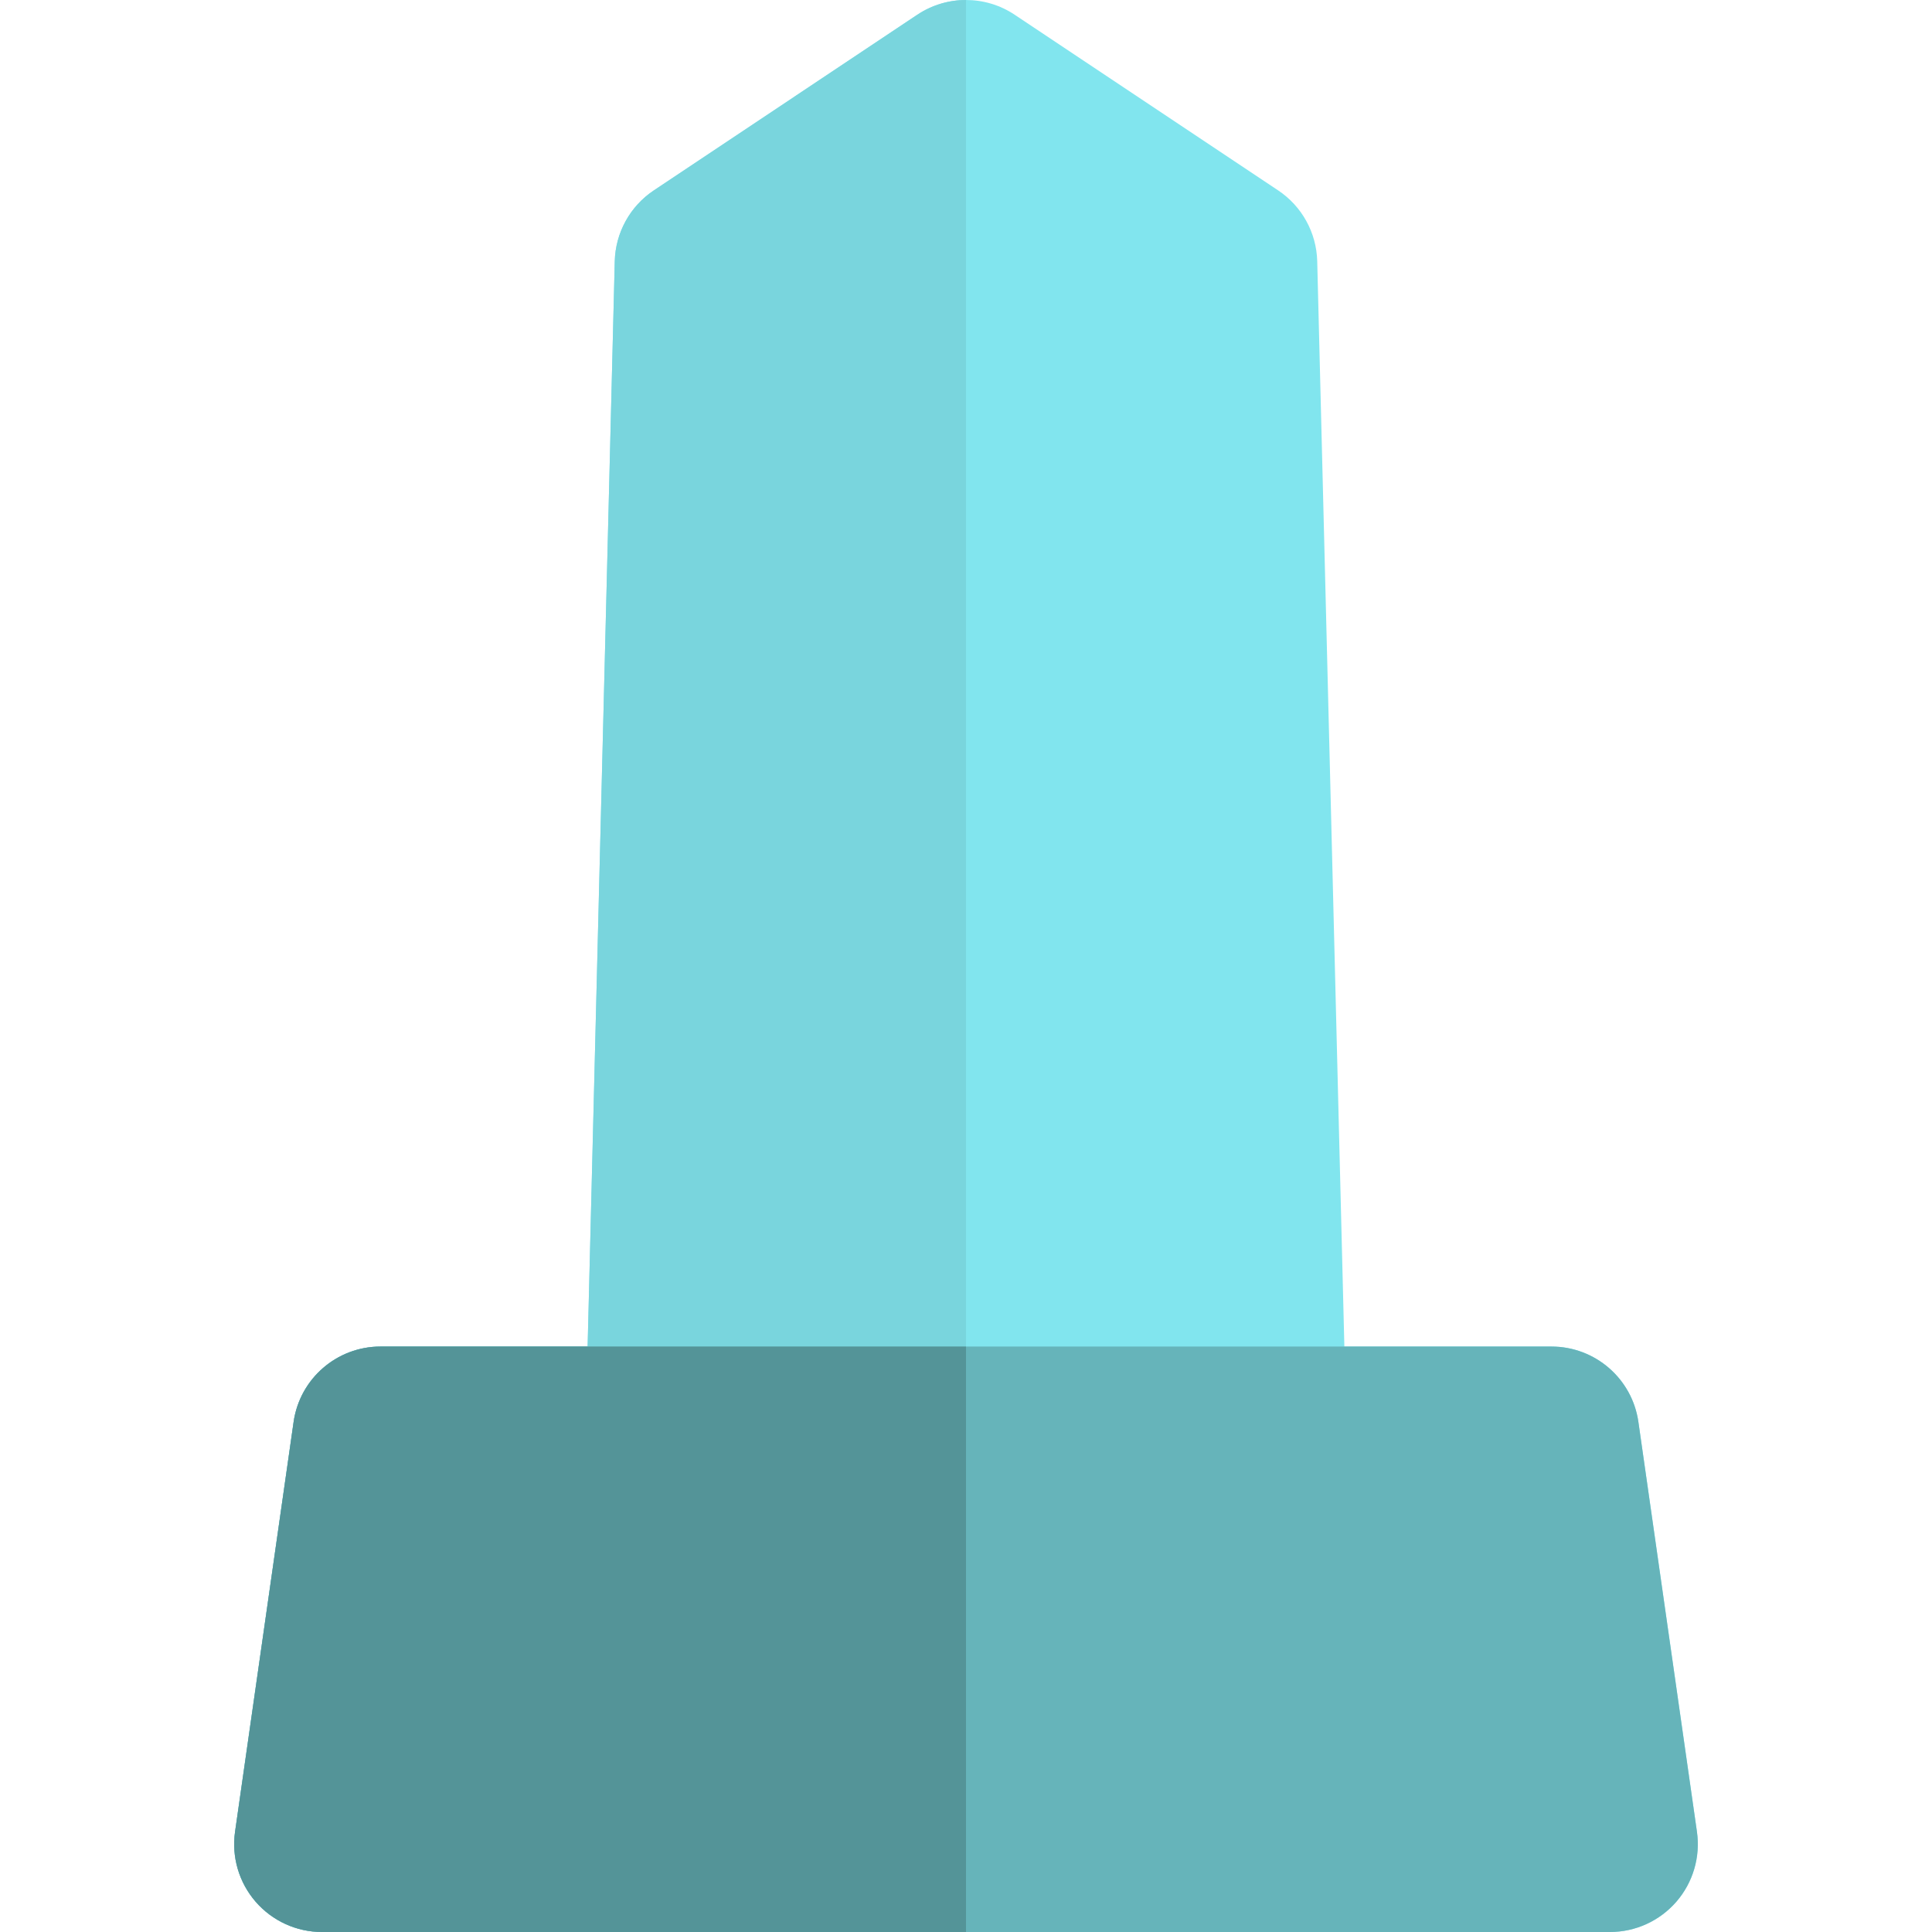
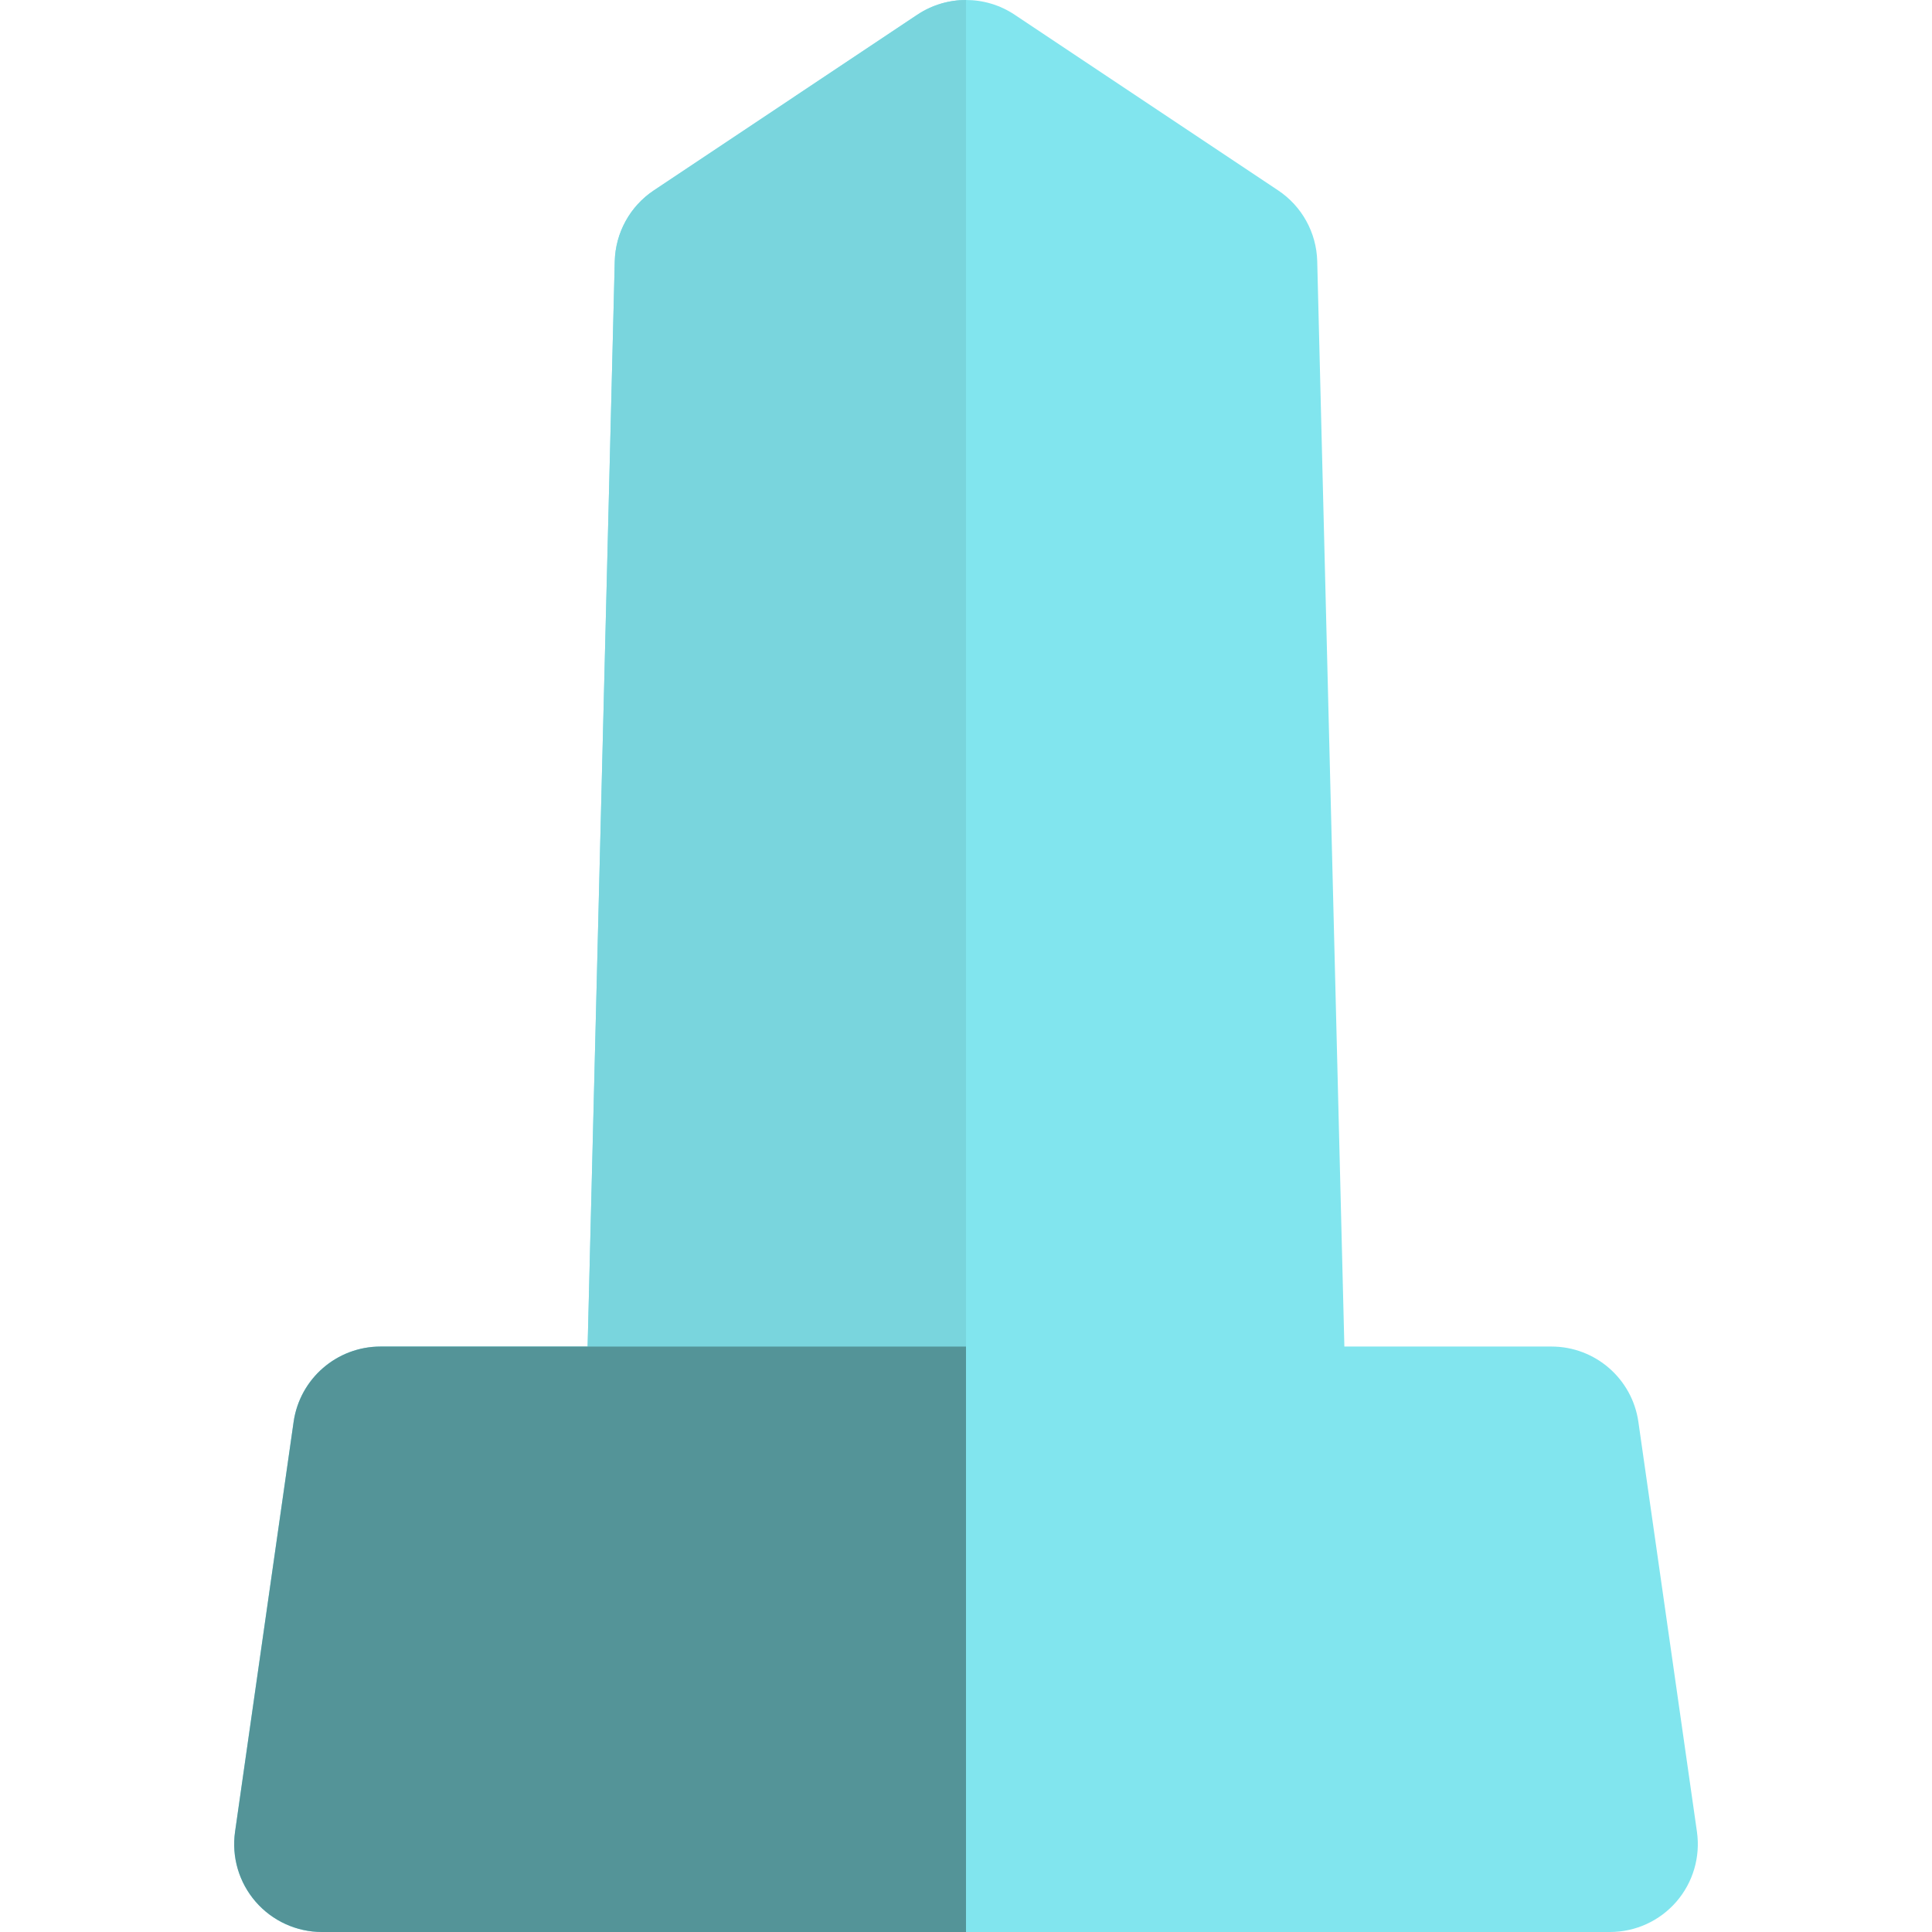
<svg xmlns="http://www.w3.org/2000/svg" height="800px" width="800px" version="1.1" id="Layer_1" viewBox="0 0 512 512" xml:space="preserve">
  <path style="fill:#81E5EE;" d="M449.707,485.436L434.191,376.83c-1.638-11.467-11.458-19.982-23.04-19.982h-54.879l-7.194-287.612  c-0.189-7.573-4.053-14.578-10.356-18.781L268.907,3.91C265,1.303,260.499,0,256,0c-4.501,0-9.003,1.303-12.912,3.91l-69.814,46.545  c-6.302,4.203-10.166,11.21-10.355,18.781l-7.193,287.612h-54.879c-11.582,0-21.402,8.515-23.04,19.982L62.293,485.436  c-0.953,6.679,1.038,13.442,5.458,18.539C72.173,509.072,78.586,512,85.333,512H256h170.667c6.748,0,13.16-2.928,17.582-8.024  C448.669,498.879,450.659,492.116,449.707,485.436z" />
-   <path style="fill:#66B4BA;" d="M449.707,485.436L434.191,376.83c-1.638-11.467-11.458-19.982-23.04-19.982h-54.879h-23.279h-23.28  H256h-53.713h-23.28h-23.279h-54.879c-11.582,0-21.402,8.515-23.04,19.982L62.293,485.436c-0.953,6.679,1.038,13.442,5.458,18.539  C72.173,509.072,78.586,512,85.333,512H256h170.667c6.748,0,13.16-2.928,17.582-8.024  C448.669,498.879,450.659,492.116,449.707,485.436z" />
  <path style="fill:#79D5DD;" d="M202.287,356.848H256V0c-4.501,0-9.003,1.303-12.912,3.91l-69.814,46.545  c-6.302,4.203-10.166,11.21-10.355,18.781l-7.193,287.612h23.279H202.287z" />
  <path style="fill:#549498;" d="M202.287,356.848h-23.28h-23.279h-54.879c-11.582,0-21.402,8.515-23.04,19.982L62.293,485.436  c-0.953,6.679,1.038,13.442,5.458,18.539C72.173,509.072,78.586,512,85.333,512H256V356.848H202.287z" />
</svg>